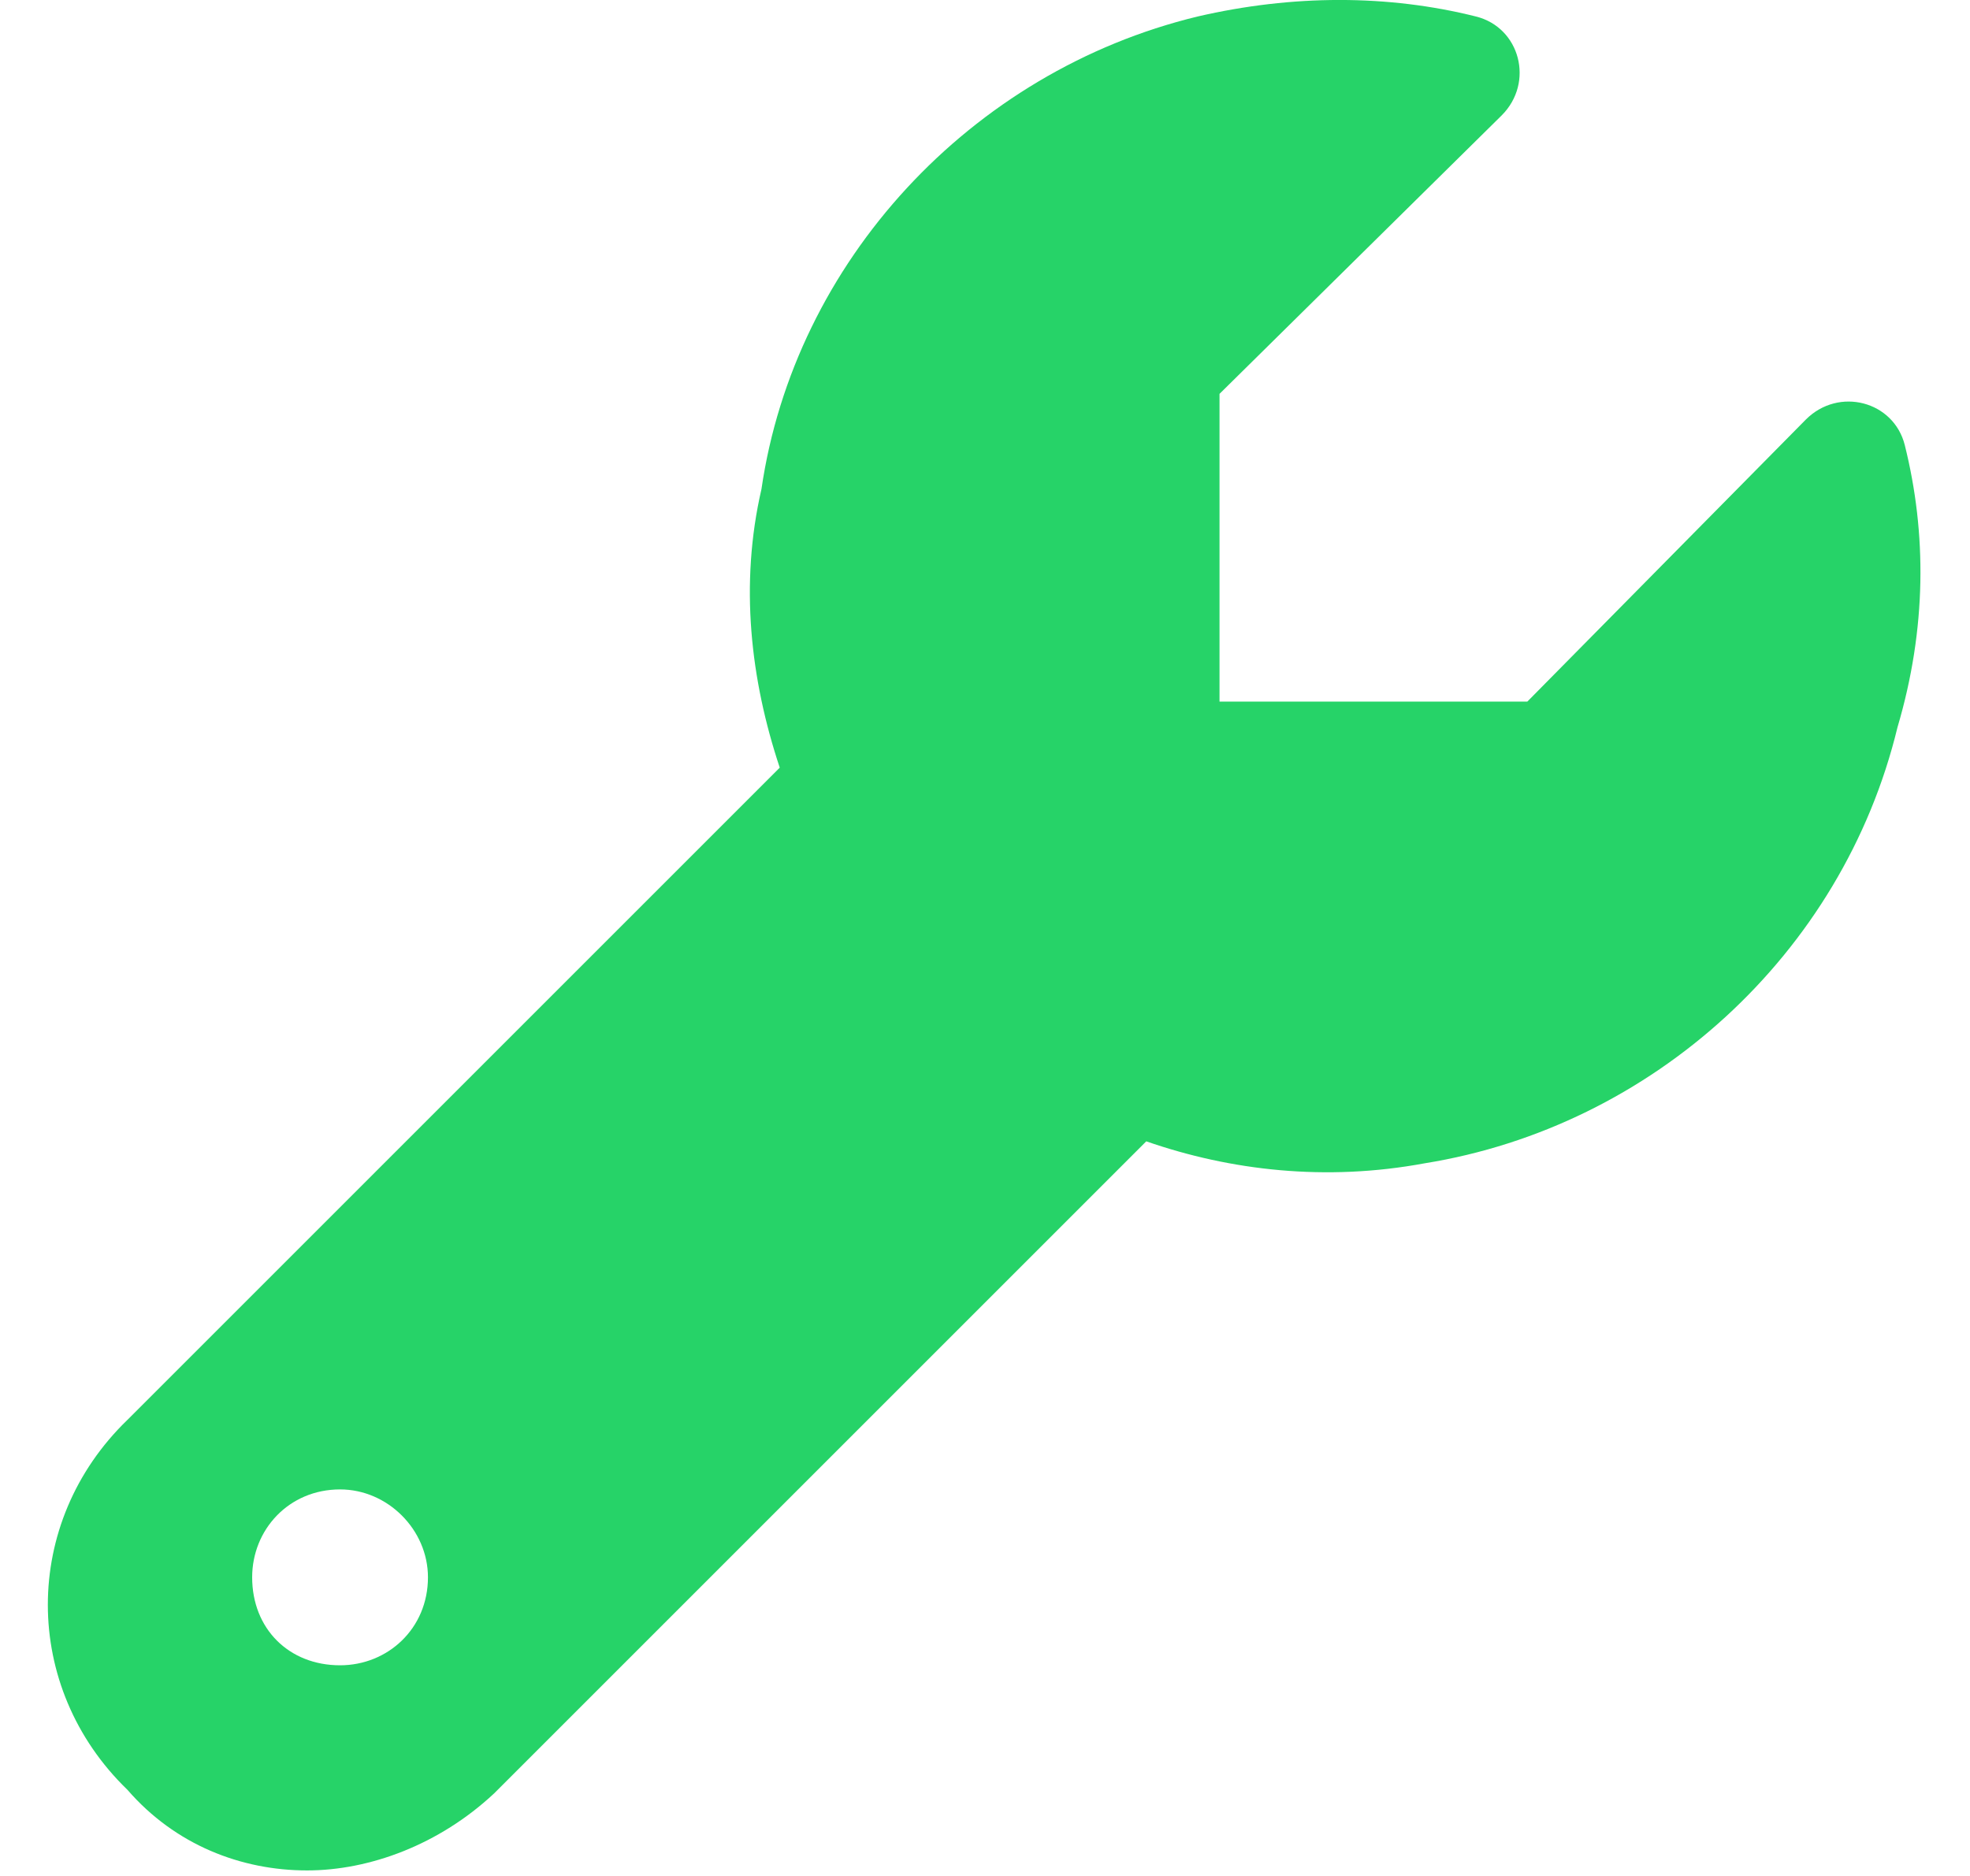
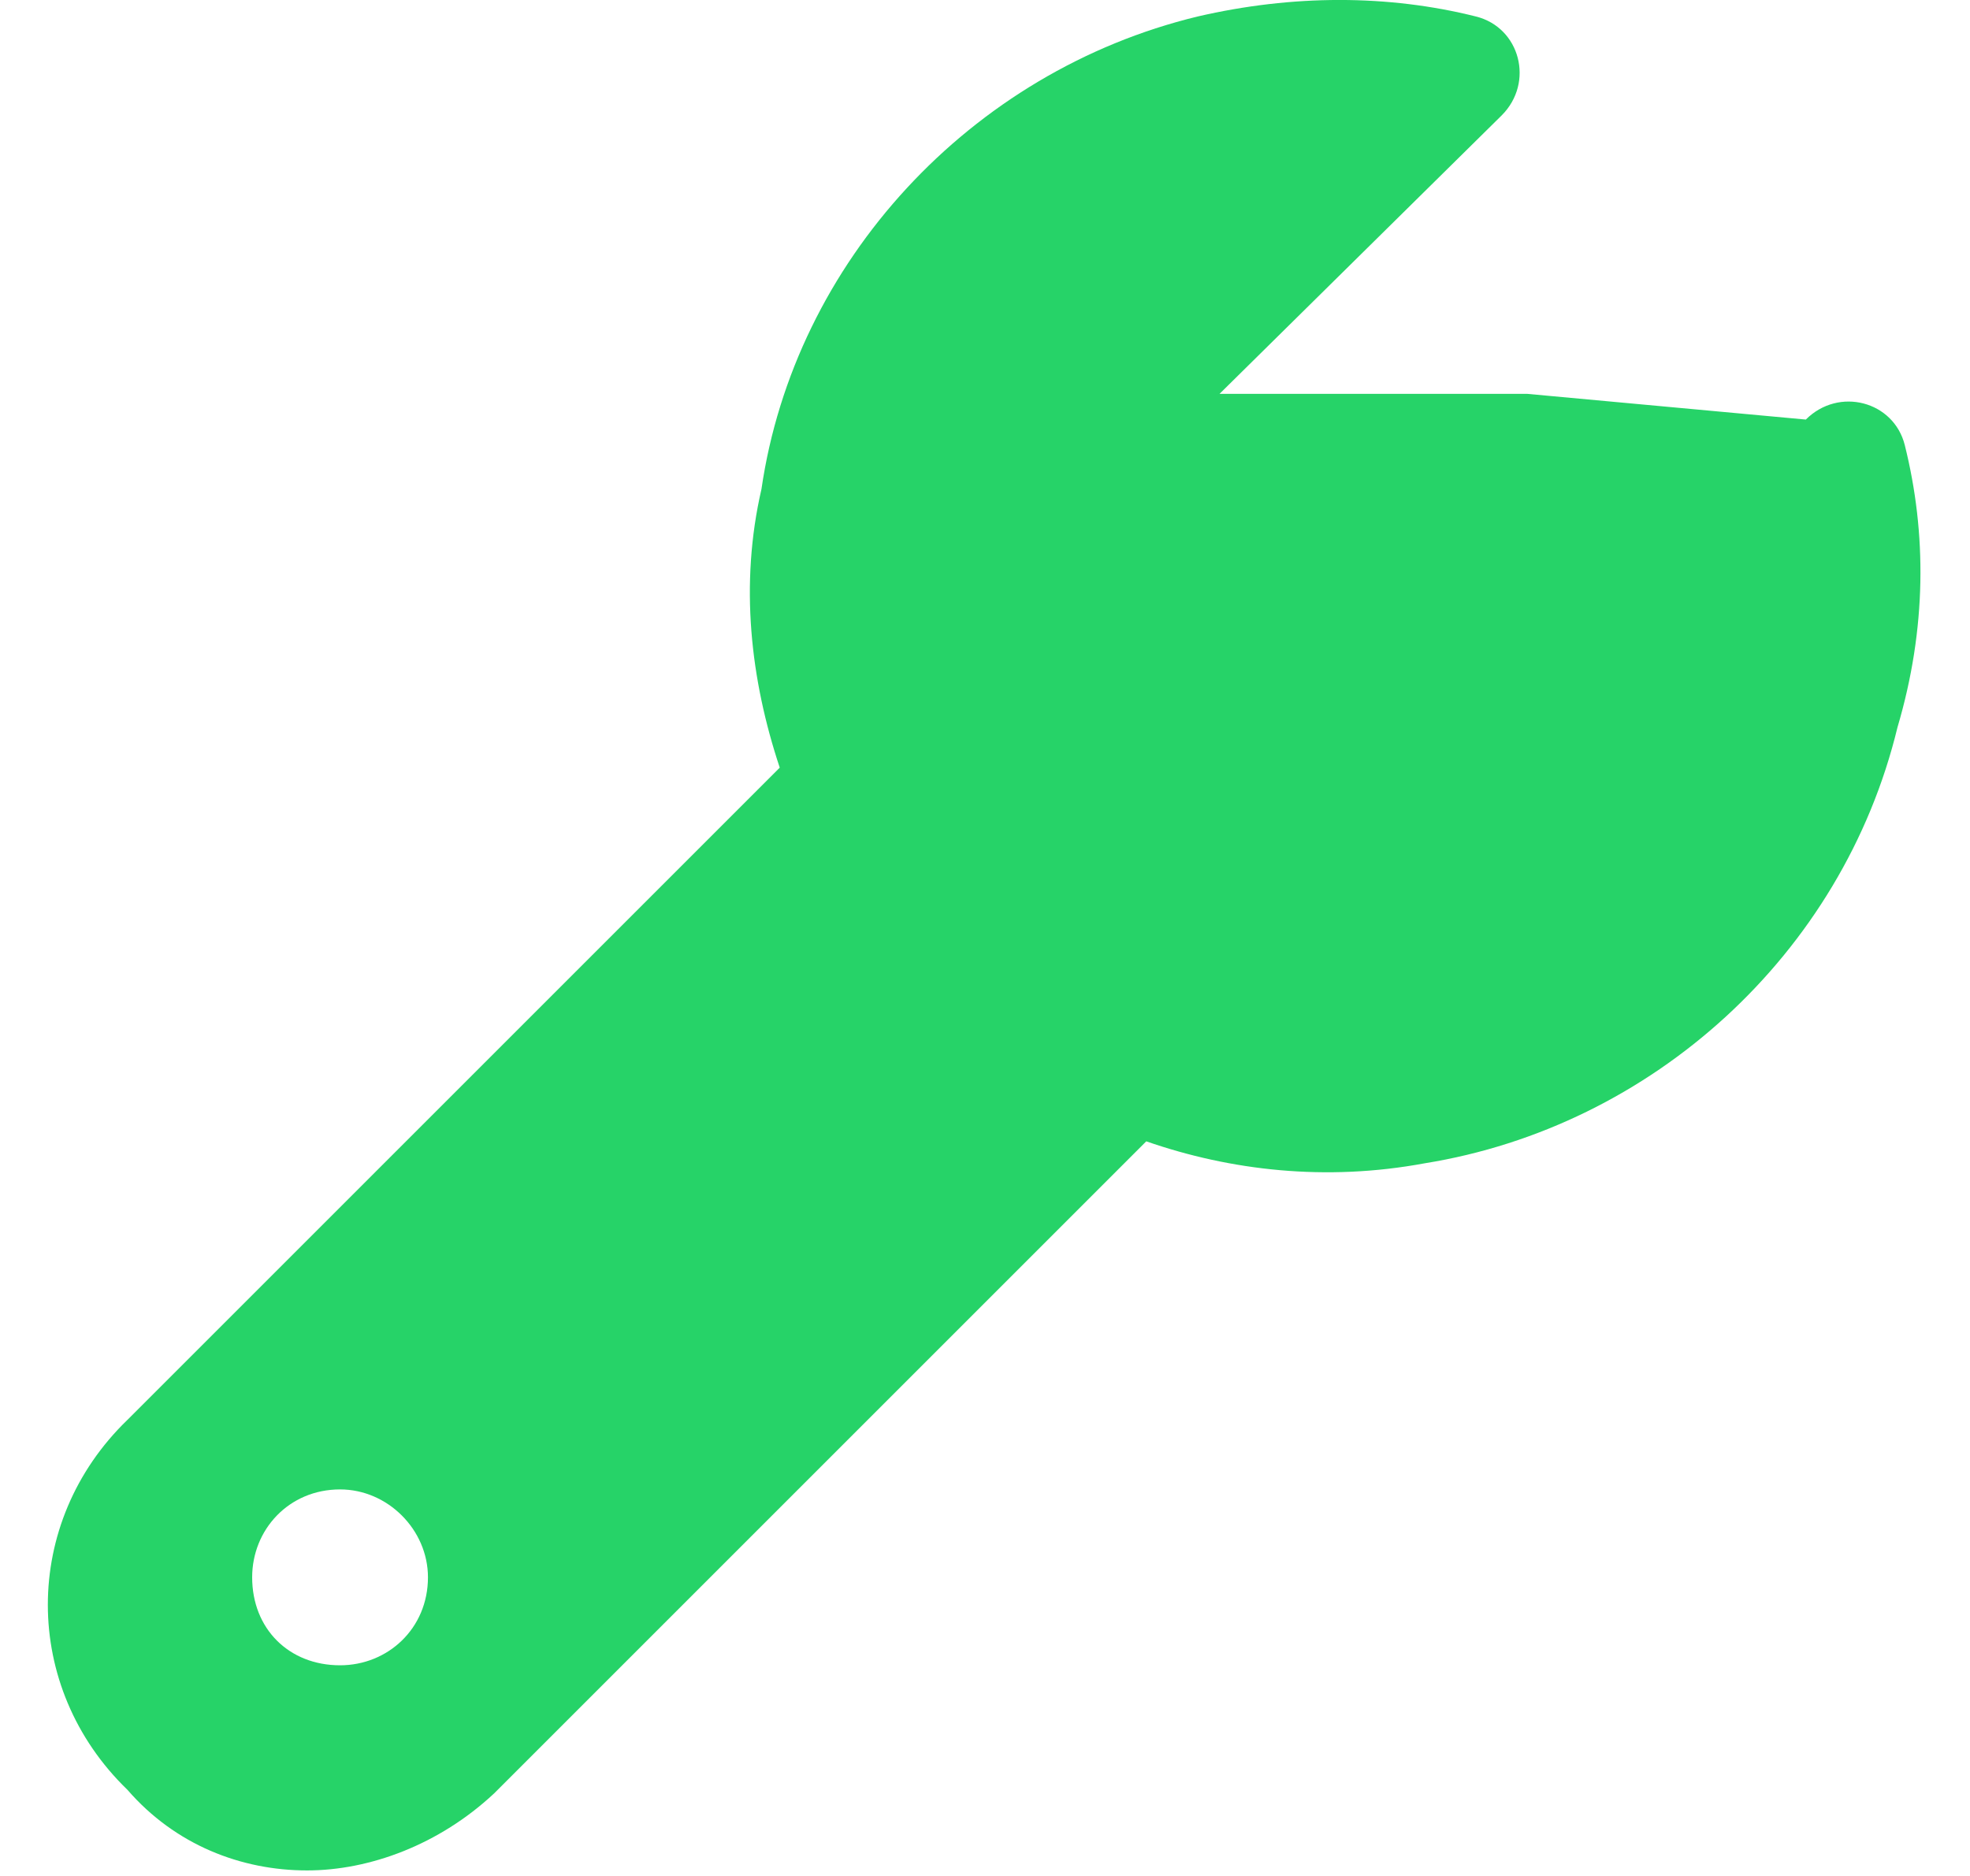
<svg xmlns="http://www.w3.org/2000/svg" width="21" height="20" viewBox="0 0 21 20" fill="none">
-   <path d="M20.305 4.746C20.539 5.684 20.539 6.699 20.227 7.754C19.641 10.176 17.609 12.012 15.188 12.402C14.133 12.598 13.117 12.48 12.219 12.168L5.266 19.121C4.68 19.668 3.938 19.941 3.273 19.941C2.57 19.941 1.867 19.668 1.359 19.082C0.227 17.988 0.227 16.23 1.359 15.137L8.312 8.184C8 7.246 7.883 6.23 8.117 5.215C8.469 2.793 10.344 0.762 12.766 0.176C13.781 -0.059 14.797 -0.059 15.734 0.176C16.203 0.293 16.359 0.879 16.008 1.23L13 4.199V7.48H16.281L19.25 4.473C19.602 4.121 20.188 4.277 20.305 4.746ZM3.625 17.754C4.133 17.754 4.562 17.363 4.562 16.816C4.562 16.309 4.133 15.879 3.625 15.879C3.078 15.879 2.688 16.309 2.688 16.816C2.688 17.363 3.078 17.754 3.625 17.754Z" fill="#26D368" />
+   <path d="M20.305 4.746C20.539 5.684 20.539 6.699 20.227 7.754C19.641 10.176 17.609 12.012 15.188 12.402C14.133 12.598 13.117 12.48 12.219 12.168L5.266 19.121C4.68 19.668 3.938 19.941 3.273 19.941C2.57 19.941 1.867 19.668 1.359 19.082C0.227 17.988 0.227 16.23 1.359 15.137L8.312 8.184C8 7.246 7.883 6.23 8.117 5.215C8.469 2.793 10.344 0.762 12.766 0.176C13.781 -0.059 14.797 -0.059 15.734 0.176C16.203 0.293 16.359 0.879 16.008 1.23L13 4.199H16.281L19.25 4.473C19.602 4.121 20.188 4.277 20.305 4.746ZM3.625 17.754C4.133 17.754 4.562 17.363 4.562 16.816C4.562 16.309 4.133 15.879 3.625 15.879C3.078 15.879 2.688 16.309 2.688 16.816C2.688 17.363 3.078 17.754 3.625 17.754Z" fill="#26D368" />
</svg>